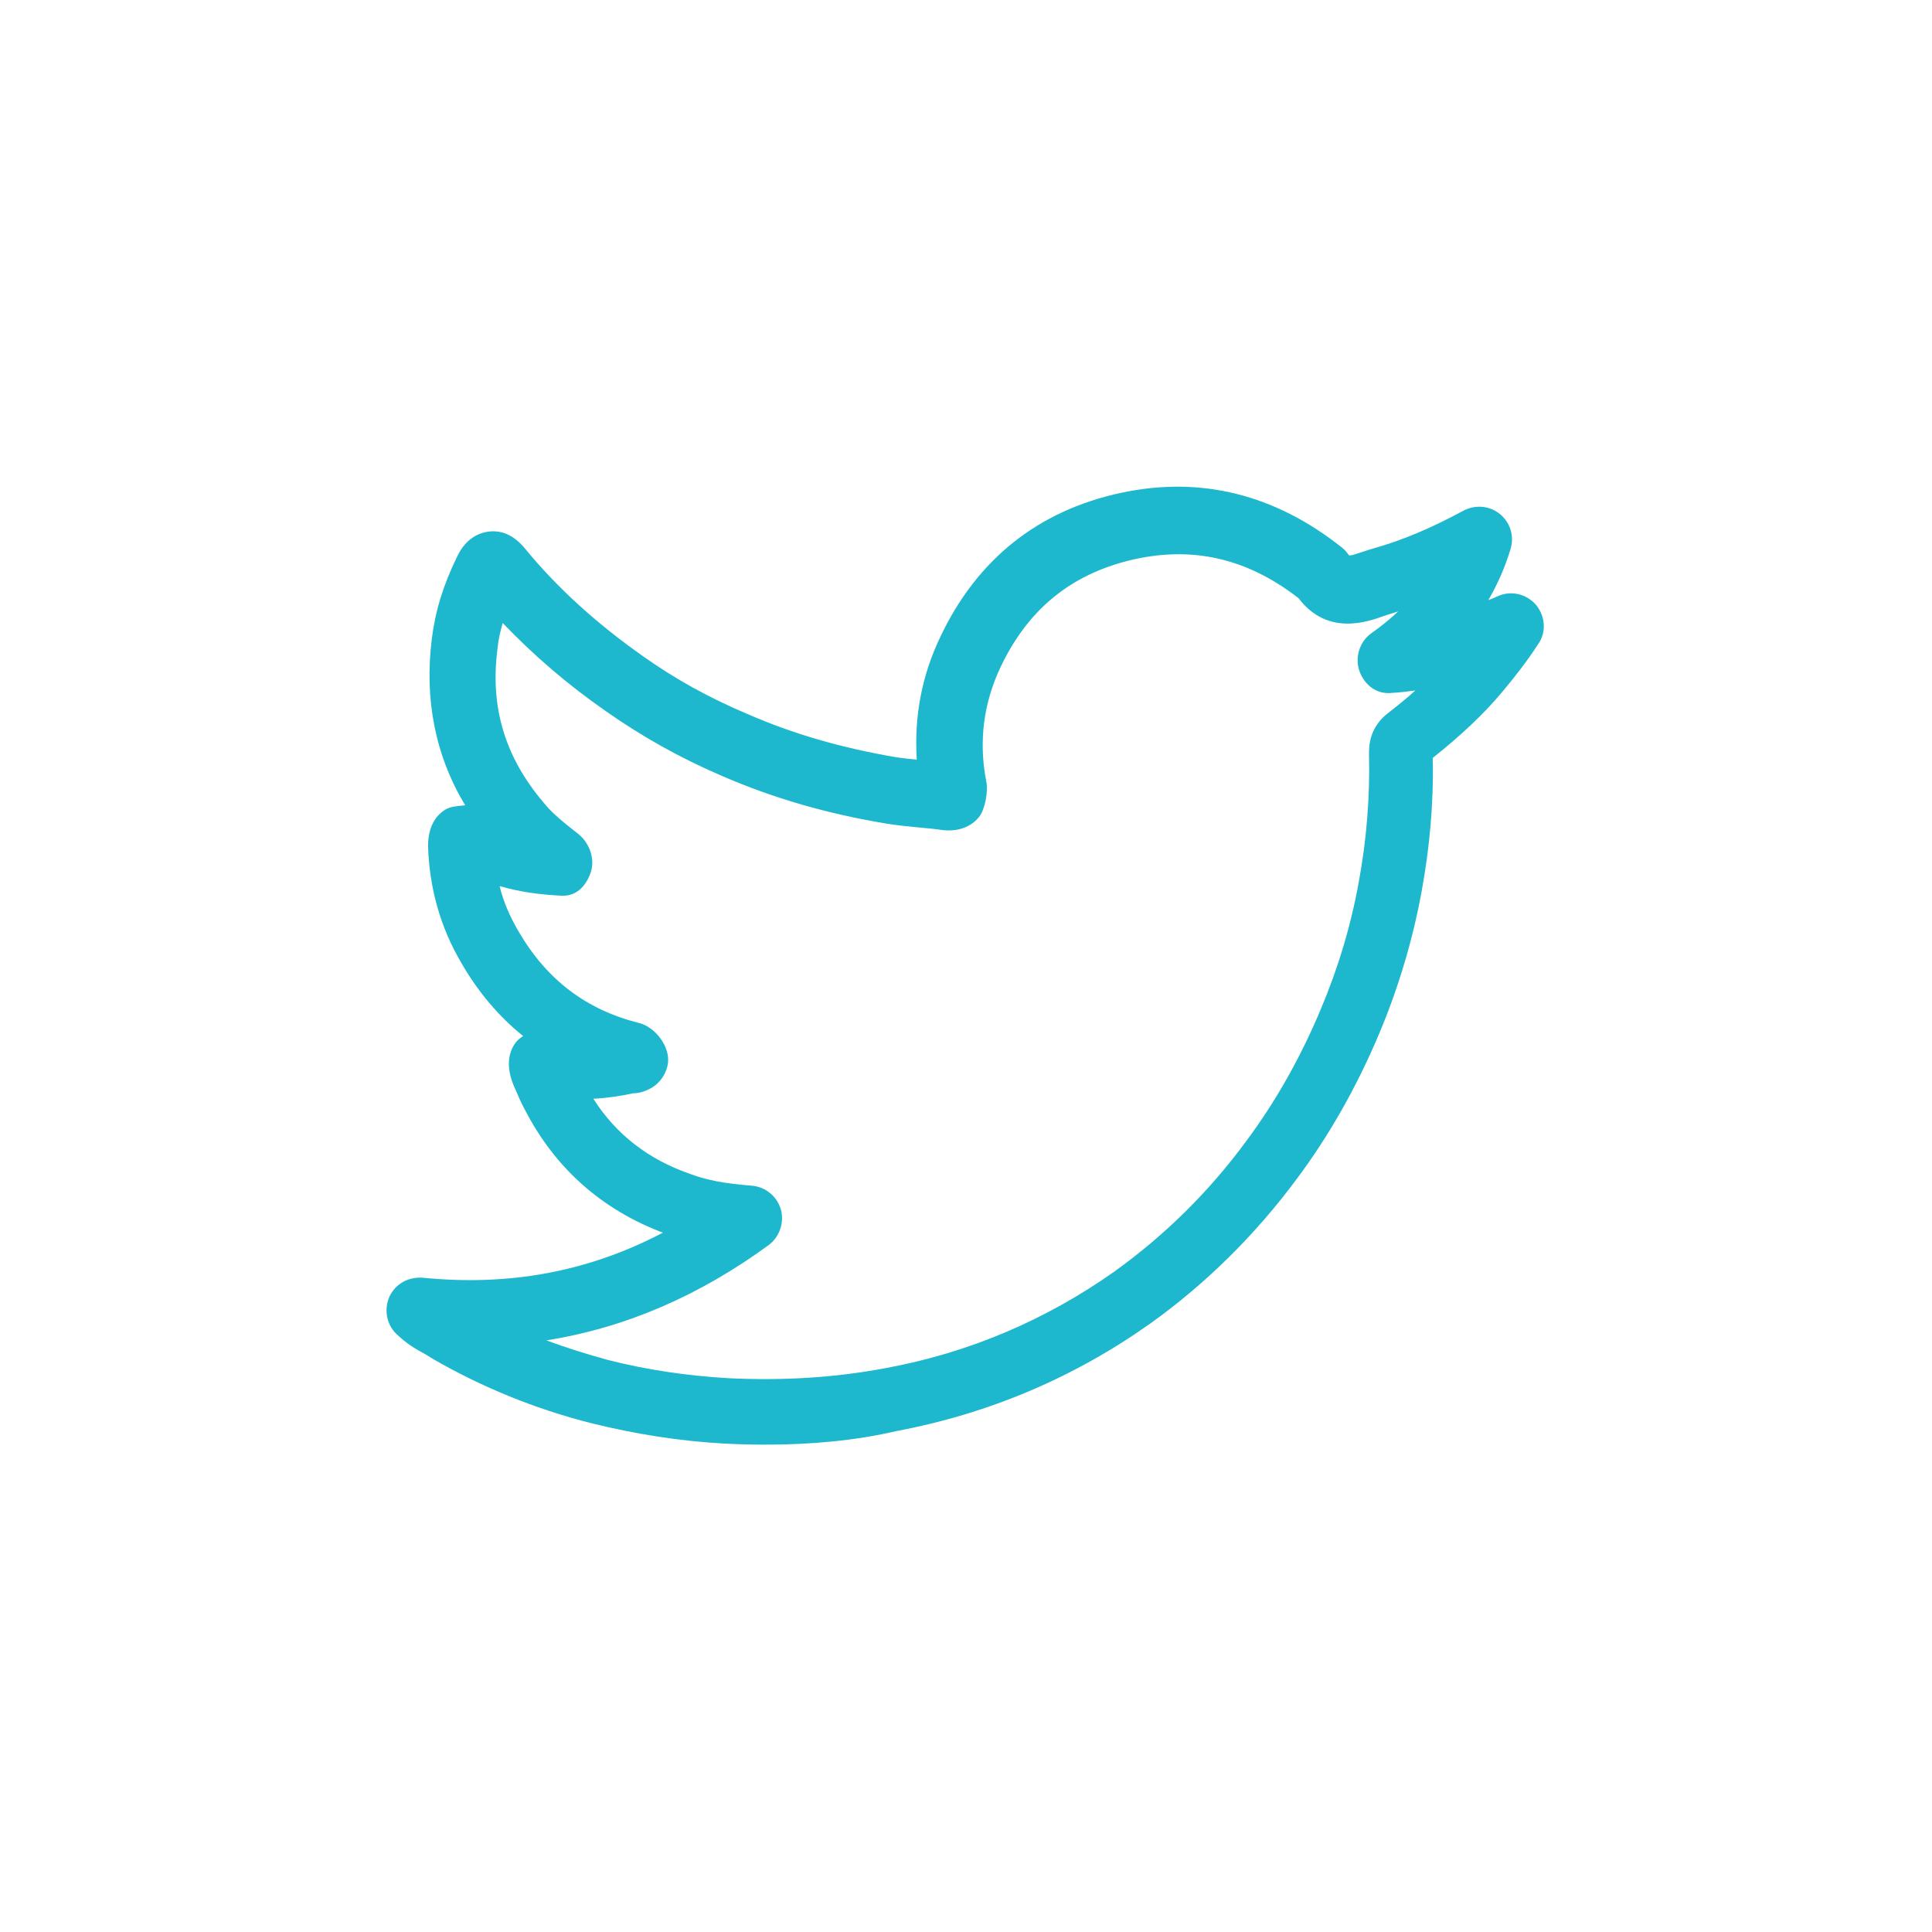
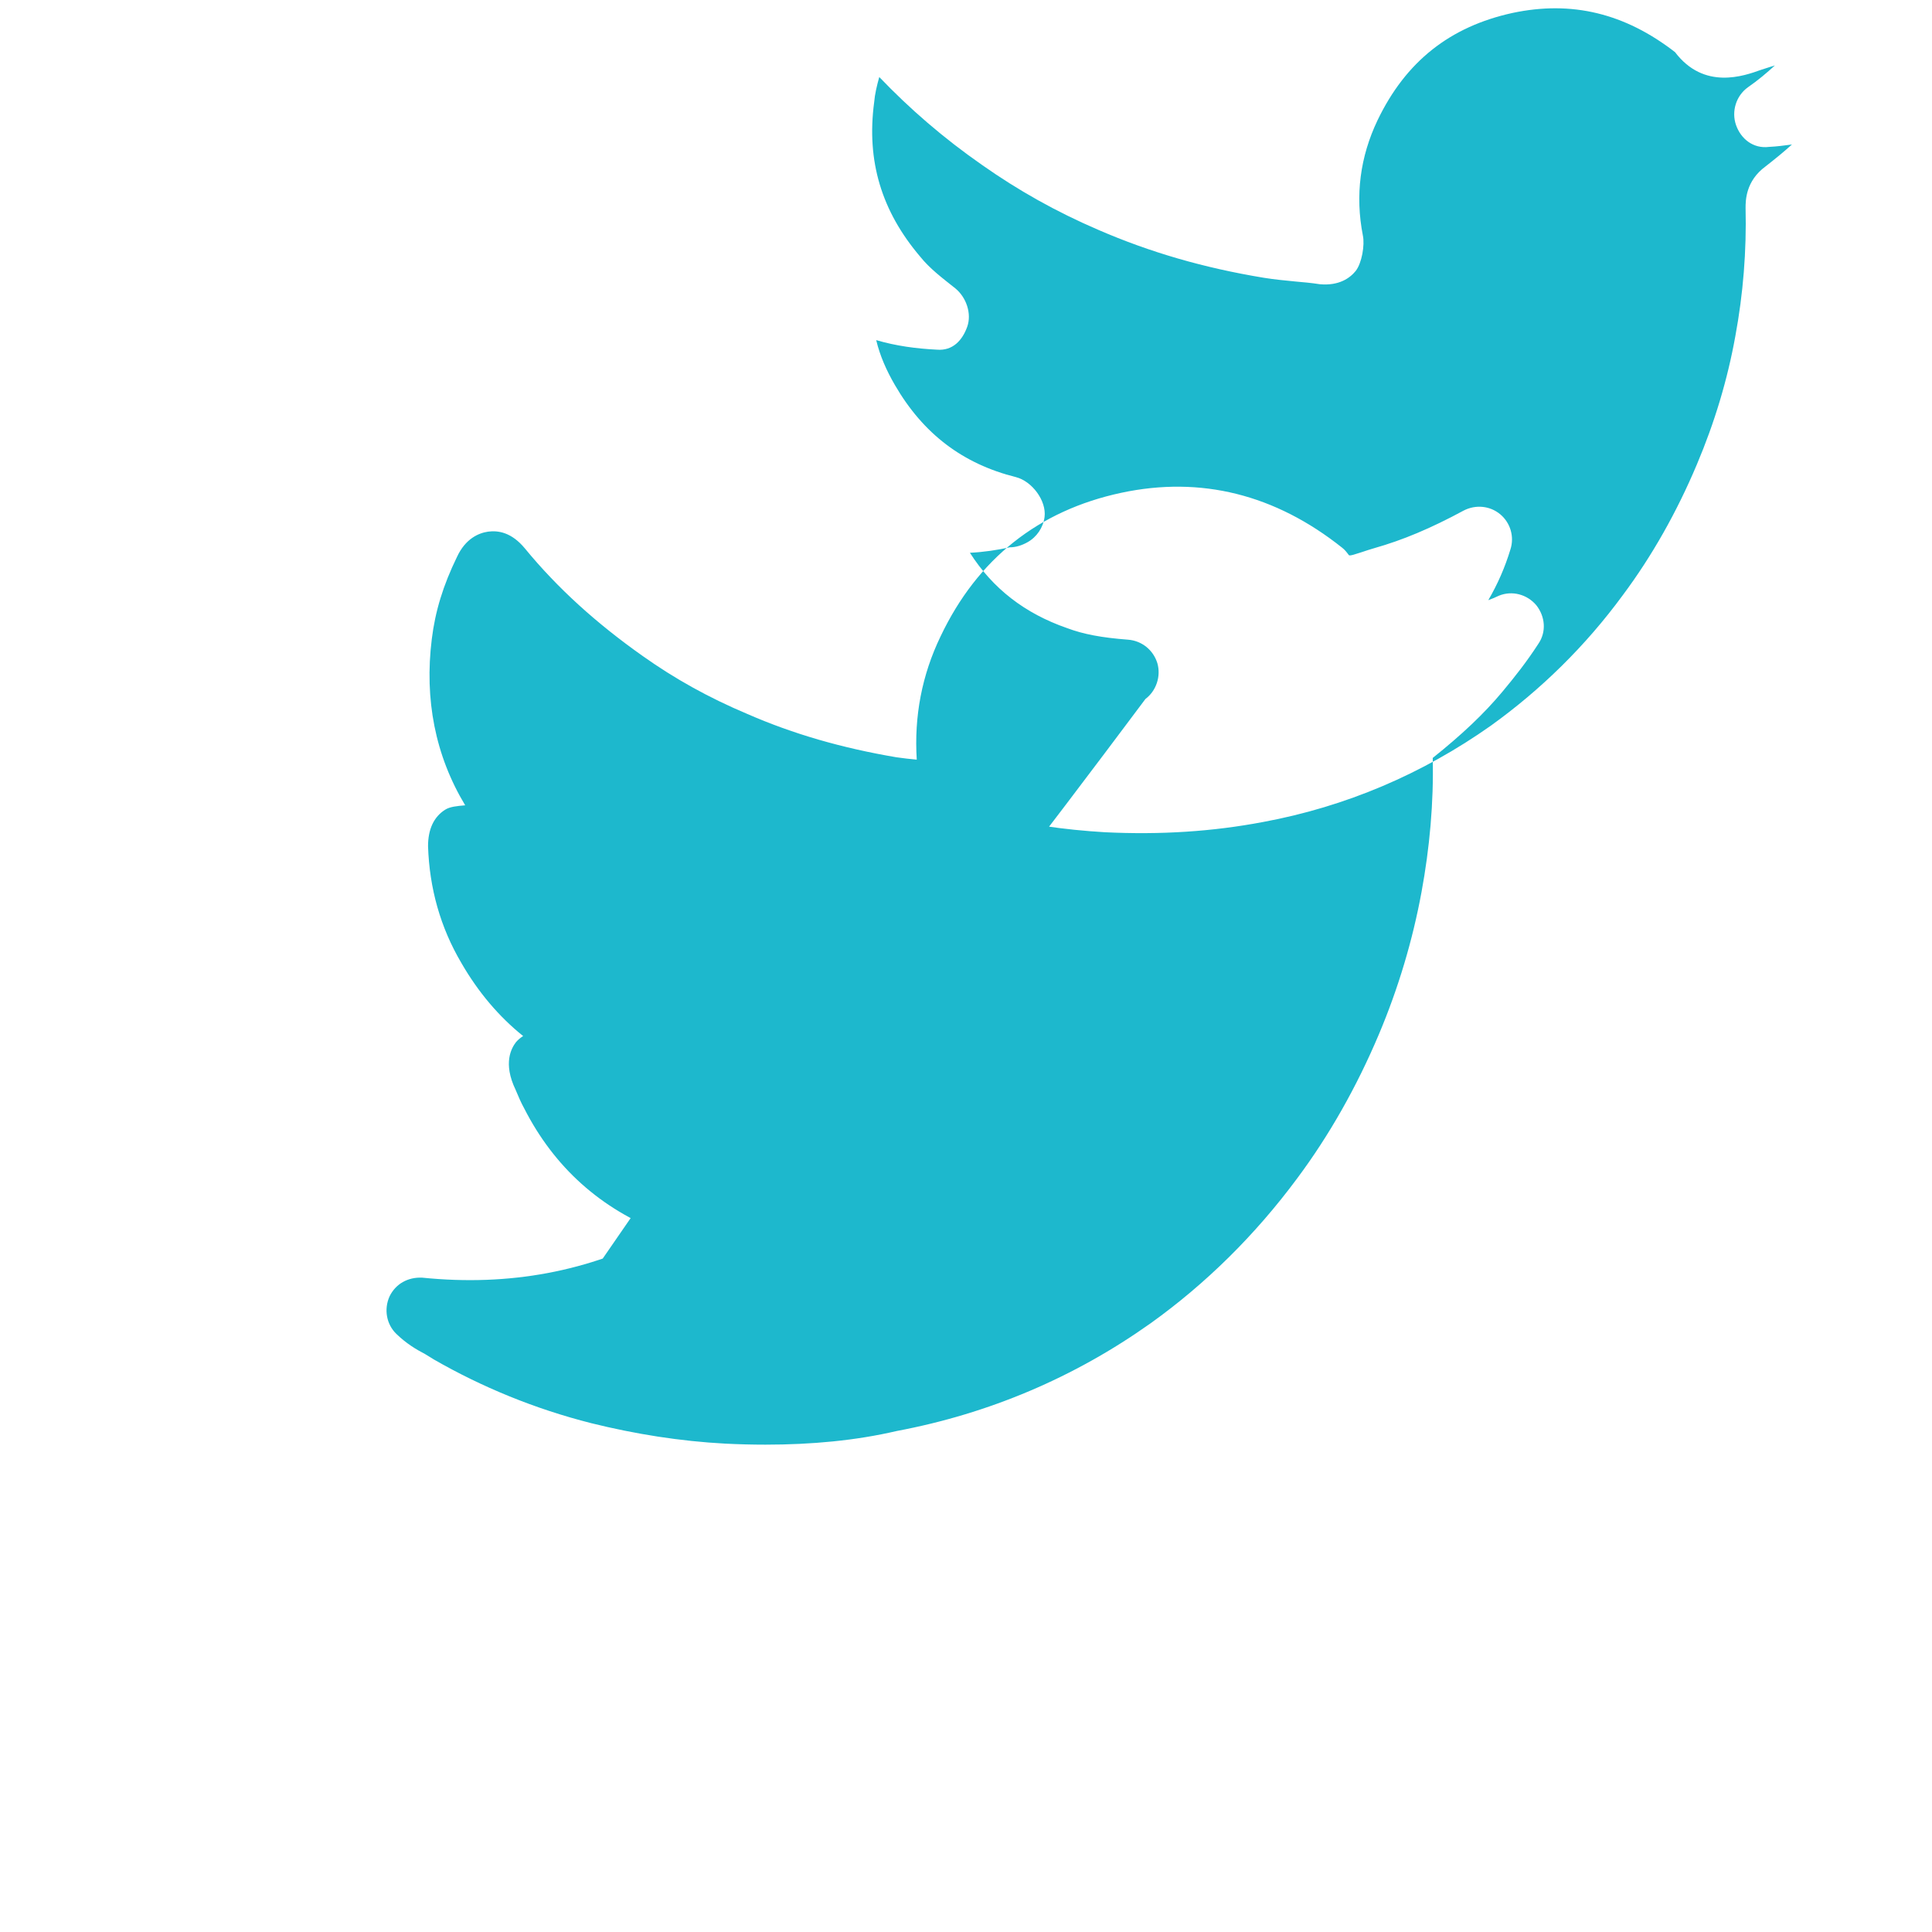
<svg xmlns="http://www.w3.org/2000/svg" version="1.1" id="Calque_1" x="0px" y="0px" viewBox="0 0 566.9 566.9" enable-background="new 0 0 566.9 566.9" xml:space="preserve">
  <g>
-     <path fill="#1DB8CD" d="M419.4,224.1c-0.1,0.1-0.1,0.1-0.1,0.1C419.3,224.1,419.4,224.1,419.4,224.1 M270.8,233.1   c0.1,0.1,0.1,0.2,0.1,0.3C270.8,233.2,270.8,233.1,270.8,233.1 M160.3,393.3c5.7,2.1,11.7,4,17.9,5.7c11.7,3,23.6,4.7,35.5,5.4   c16.4,0.8,31.6-0.2,46.4-3c24.3-4.5,46.8-14.1,66.9-28.3c14.6-10.5,27.7-23.3,38.7-38.3c8.5-11.4,15.8-24.3,21.7-38.3   c5.2-12.3,9-24.9,11.3-37.7c2.3-12.4,3.3-25,3-37.6c0-2.1,0-7.9,5.9-12.2c2.8-2.2,5.4-4.3,7.7-6.4c-2.3,0.3-4.5,0.6-6.7,0.7   c-4.7,0.6-8.3-2.4-9.7-6.4s0-8.6,3.5-11.1c2.9-2,5.5-4.2,7.9-6.4c-0.4,0.1-0.8,0.3-1.3,0.4l-2.8,0.9c-5,1.8-16.7,6-25.2-5.2   c-14.7-11.4-30.3-15.2-47.7-11.5c-18.3,4-31.3,14.2-39.6,31.5c-5.1,10.7-6.6,22-4.3,33.8c0.6,2.8-0.3,8.1-2.1,10.4   c-1.7,2.1-4.9,4.4-10.5,3.9c-2.6-0.4-4.9-0.6-7.2-0.8c-3.1-0.3-6.2-0.6-9.3-1.1c-17.6-2.9-33.4-7.5-48.4-14   c-12.6-5.4-23.7-11.7-34.1-19c-11.5-8-21.4-16.6-30.3-25.9c-0.7,2.5-1.3,5-1.5,7.4c-2.3,17.3,2.2,32,13.5,45.3   c2.8,3.5,6.4,6.2,10.3,9.3c3.2,2.6,4.9,7.4,3.5,11.3c-1.4,3.9-4.2,7.1-8.9,6.7c-6.1-0.3-12-1.1-17.8-2.8c1.1,4.6,3,8.9,5.5,13.2   c8.3,14.3,19.9,23.1,35.5,27c4.7,1.2,9,6.9,8.4,11.7c-0.4,3.1-2.3,5.9-5,7.4c-1.6,0.9-3.4,1.5-5.2,1.5c-3.7,0.8-7.6,1.4-11.7,1.6   c6.7,10.5,16.1,17.8,28.5,22.1c4.8,1.8,10.1,2.8,17.9,3.4c4,0.3,7.4,3,8.6,6.9c1.1,3.8-0.3,8.1-3.5,10.5   C205.2,380.2,183.6,389.6,160.3,393.3 M224.6,423.9c-3.9,0-7.8-0.1-11.8-0.3c-13.2-0.7-26.4-2.8-39.3-6   c-16.6-4.2-32.1-10.6-46.2-18.7l-2.6-1.6c-2.5-1.3-5.4-3-8.4-5.9c-2.9-2.8-3.7-7.2-2-11c1.8-3.7,5.4-5.7,9.6-5.5   c25.6,2.6,48.9-1.8,70.6-13.2c-18.2-6.9-31.9-19.2-40.7-36.5c-0.9-1.6-1.7-3.5-2.5-5.4c-3.8-7.9-1.2-12.3,0.1-14   c0.5-0.6,1.3-1.3,2.1-1.8c-7.1-5.7-13.2-12.9-18.1-21.4c-6.2-10.5-9.4-22-9.8-34.3c0-5,1.7-8.6,5-10.7c1.4-0.9,3.5-1.1,5.9-1.3   c-8.8-14.6-12-31.1-9.8-48.8c1-8.1,3.3-15.7,7.4-24.1c2.5-5.4,6.4-7,9.1-7.4c3-0.4,6.9,0.2,10.8,4.9c9.6,11.7,21,22,34.6,31.6   c9.3,6.6,19.3,12.2,30.7,17c13.5,5.9,27.8,10,43.7,12.7c2,0.3,4,0.5,6,0.7c-0.8-12.7,1.5-24.8,7-36.2c10.8-22.7,28.7-36.9,53-42.1   c23.4-5,45.2,0.5,64.8,16.1c0.8,0.6,1.4,1.4,2,2.2c0.3,0.3,2.2-0.4,3.5-0.8c1.4-0.5,2.8-0.9,4.1-1.3c8.1-2.3,16.3-5.7,26.1-11   c3.5-1.8,7.7-1.4,10.7,1.1c3,2.5,4.2,6.6,3,10.3c-1.6,5.3-3.8,10.3-6.5,14.9c1.1-0.4,2.1-0.8,3.1-1.3c3.9-1.6,8.3-0.4,11,2.8   c2.6,3.3,3,7.8,0.6,11.3c-3.5,5.4-7,9.8-10.5,14c-5.5,6.6-12,12.7-20.5,19.5c0.3,13.1-0.9,26.4-3.3,39.4   c-2.6,14.1-6.8,28.2-12.5,41.7c-6.5,15.4-14.6,29.7-24,42.3c-12.3,16.6-26.8,30.9-43,42.5c-22.4,15.9-47.4,26.5-74.5,31.6   C251.1,422.7,238.1,423.9,224.6,423.9" />
+     <path fill="#1DB8CD" d="M419.4,224.1c-0.1,0.1-0.1,0.1-0.1,0.1C419.3,224.1,419.4,224.1,419.4,224.1 M270.8,233.1   c0.1,0.1,0.1,0.2,0.1,0.3C270.8,233.2,270.8,233.1,270.8,233.1 c5.7,2.1,11.7,4,17.9,5.7c11.7,3,23.6,4.7,35.5,5.4   c16.4,0.8,31.6-0.2,46.4-3c24.3-4.5,46.8-14.1,66.9-28.3c14.6-10.5,27.7-23.3,38.7-38.3c8.5-11.4,15.8-24.3,21.7-38.3   c5.2-12.3,9-24.9,11.3-37.7c2.3-12.4,3.3-25,3-37.6c0-2.1,0-7.9,5.9-12.2c2.8-2.2,5.4-4.3,7.7-6.4c-2.3,0.3-4.5,0.6-6.7,0.7   c-4.7,0.6-8.3-2.4-9.7-6.4s0-8.6,3.5-11.1c2.9-2,5.5-4.2,7.9-6.4c-0.4,0.1-0.8,0.3-1.3,0.4l-2.8,0.9c-5,1.8-16.7,6-25.2-5.2   c-14.7-11.4-30.3-15.2-47.7-11.5c-18.3,4-31.3,14.2-39.6,31.5c-5.1,10.7-6.6,22-4.3,33.8c0.6,2.8-0.3,8.1-2.1,10.4   c-1.7,2.1-4.9,4.4-10.5,3.9c-2.6-0.4-4.9-0.6-7.2-0.8c-3.1-0.3-6.2-0.6-9.3-1.1c-17.6-2.9-33.4-7.5-48.4-14   c-12.6-5.4-23.7-11.7-34.1-19c-11.5-8-21.4-16.6-30.3-25.9c-0.7,2.5-1.3,5-1.5,7.4c-2.3,17.3,2.2,32,13.5,45.3   c2.8,3.5,6.4,6.2,10.3,9.3c3.2,2.6,4.9,7.4,3.5,11.3c-1.4,3.9-4.2,7.1-8.9,6.7c-6.1-0.3-12-1.1-17.8-2.8c1.1,4.6,3,8.9,5.5,13.2   c8.3,14.3,19.9,23.1,35.5,27c4.7,1.2,9,6.9,8.4,11.7c-0.4,3.1-2.3,5.9-5,7.4c-1.6,0.9-3.4,1.5-5.2,1.5c-3.7,0.8-7.6,1.4-11.7,1.6   c6.7,10.5,16.1,17.8,28.5,22.1c4.8,1.8,10.1,2.8,17.9,3.4c4,0.3,7.4,3,8.6,6.9c1.1,3.8-0.3,8.1-3.5,10.5   C205.2,380.2,183.6,389.6,160.3,393.3 M224.6,423.9c-3.9,0-7.8-0.1-11.8-0.3c-13.2-0.7-26.4-2.8-39.3-6   c-16.6-4.2-32.1-10.6-46.2-18.7l-2.6-1.6c-2.5-1.3-5.4-3-8.4-5.9c-2.9-2.8-3.7-7.2-2-11c1.8-3.7,5.4-5.7,9.6-5.5   c25.6,2.6,48.9-1.8,70.6-13.2c-18.2-6.9-31.9-19.2-40.7-36.5c-0.9-1.6-1.7-3.5-2.5-5.4c-3.8-7.9-1.2-12.3,0.1-14   c0.5-0.6,1.3-1.3,2.1-1.8c-7.1-5.7-13.2-12.9-18.1-21.4c-6.2-10.5-9.4-22-9.8-34.3c0-5,1.7-8.6,5-10.7c1.4-0.9,3.5-1.1,5.9-1.3   c-8.8-14.6-12-31.1-9.8-48.8c1-8.1,3.3-15.7,7.4-24.1c2.5-5.4,6.4-7,9.1-7.4c3-0.4,6.9,0.2,10.8,4.9c9.6,11.7,21,22,34.6,31.6   c9.3,6.6,19.3,12.2,30.7,17c13.5,5.9,27.8,10,43.7,12.7c2,0.3,4,0.5,6,0.7c-0.8-12.7,1.5-24.8,7-36.2c10.8-22.7,28.7-36.9,53-42.1   c23.4-5,45.2,0.5,64.8,16.1c0.8,0.6,1.4,1.4,2,2.2c0.3,0.3,2.2-0.4,3.5-0.8c1.4-0.5,2.8-0.9,4.1-1.3c8.1-2.3,16.3-5.7,26.1-11   c3.5-1.8,7.7-1.4,10.7,1.1c3,2.5,4.2,6.6,3,10.3c-1.6,5.3-3.8,10.3-6.5,14.9c1.1-0.4,2.1-0.8,3.1-1.3c3.9-1.6,8.3-0.4,11,2.8   c2.6,3.3,3,7.8,0.6,11.3c-3.5,5.4-7,9.8-10.5,14c-5.5,6.6-12,12.7-20.5,19.5c0.3,13.1-0.9,26.4-3.3,39.4   c-2.6,14.1-6.8,28.2-12.5,41.7c-6.5,15.4-14.6,29.7-24,42.3c-12.3,16.6-26.8,30.9-43,42.5c-22.4,15.9-47.4,26.5-74.5,31.6   C251.1,422.7,238.1,423.9,224.6,423.9" />
  </g>
</svg>